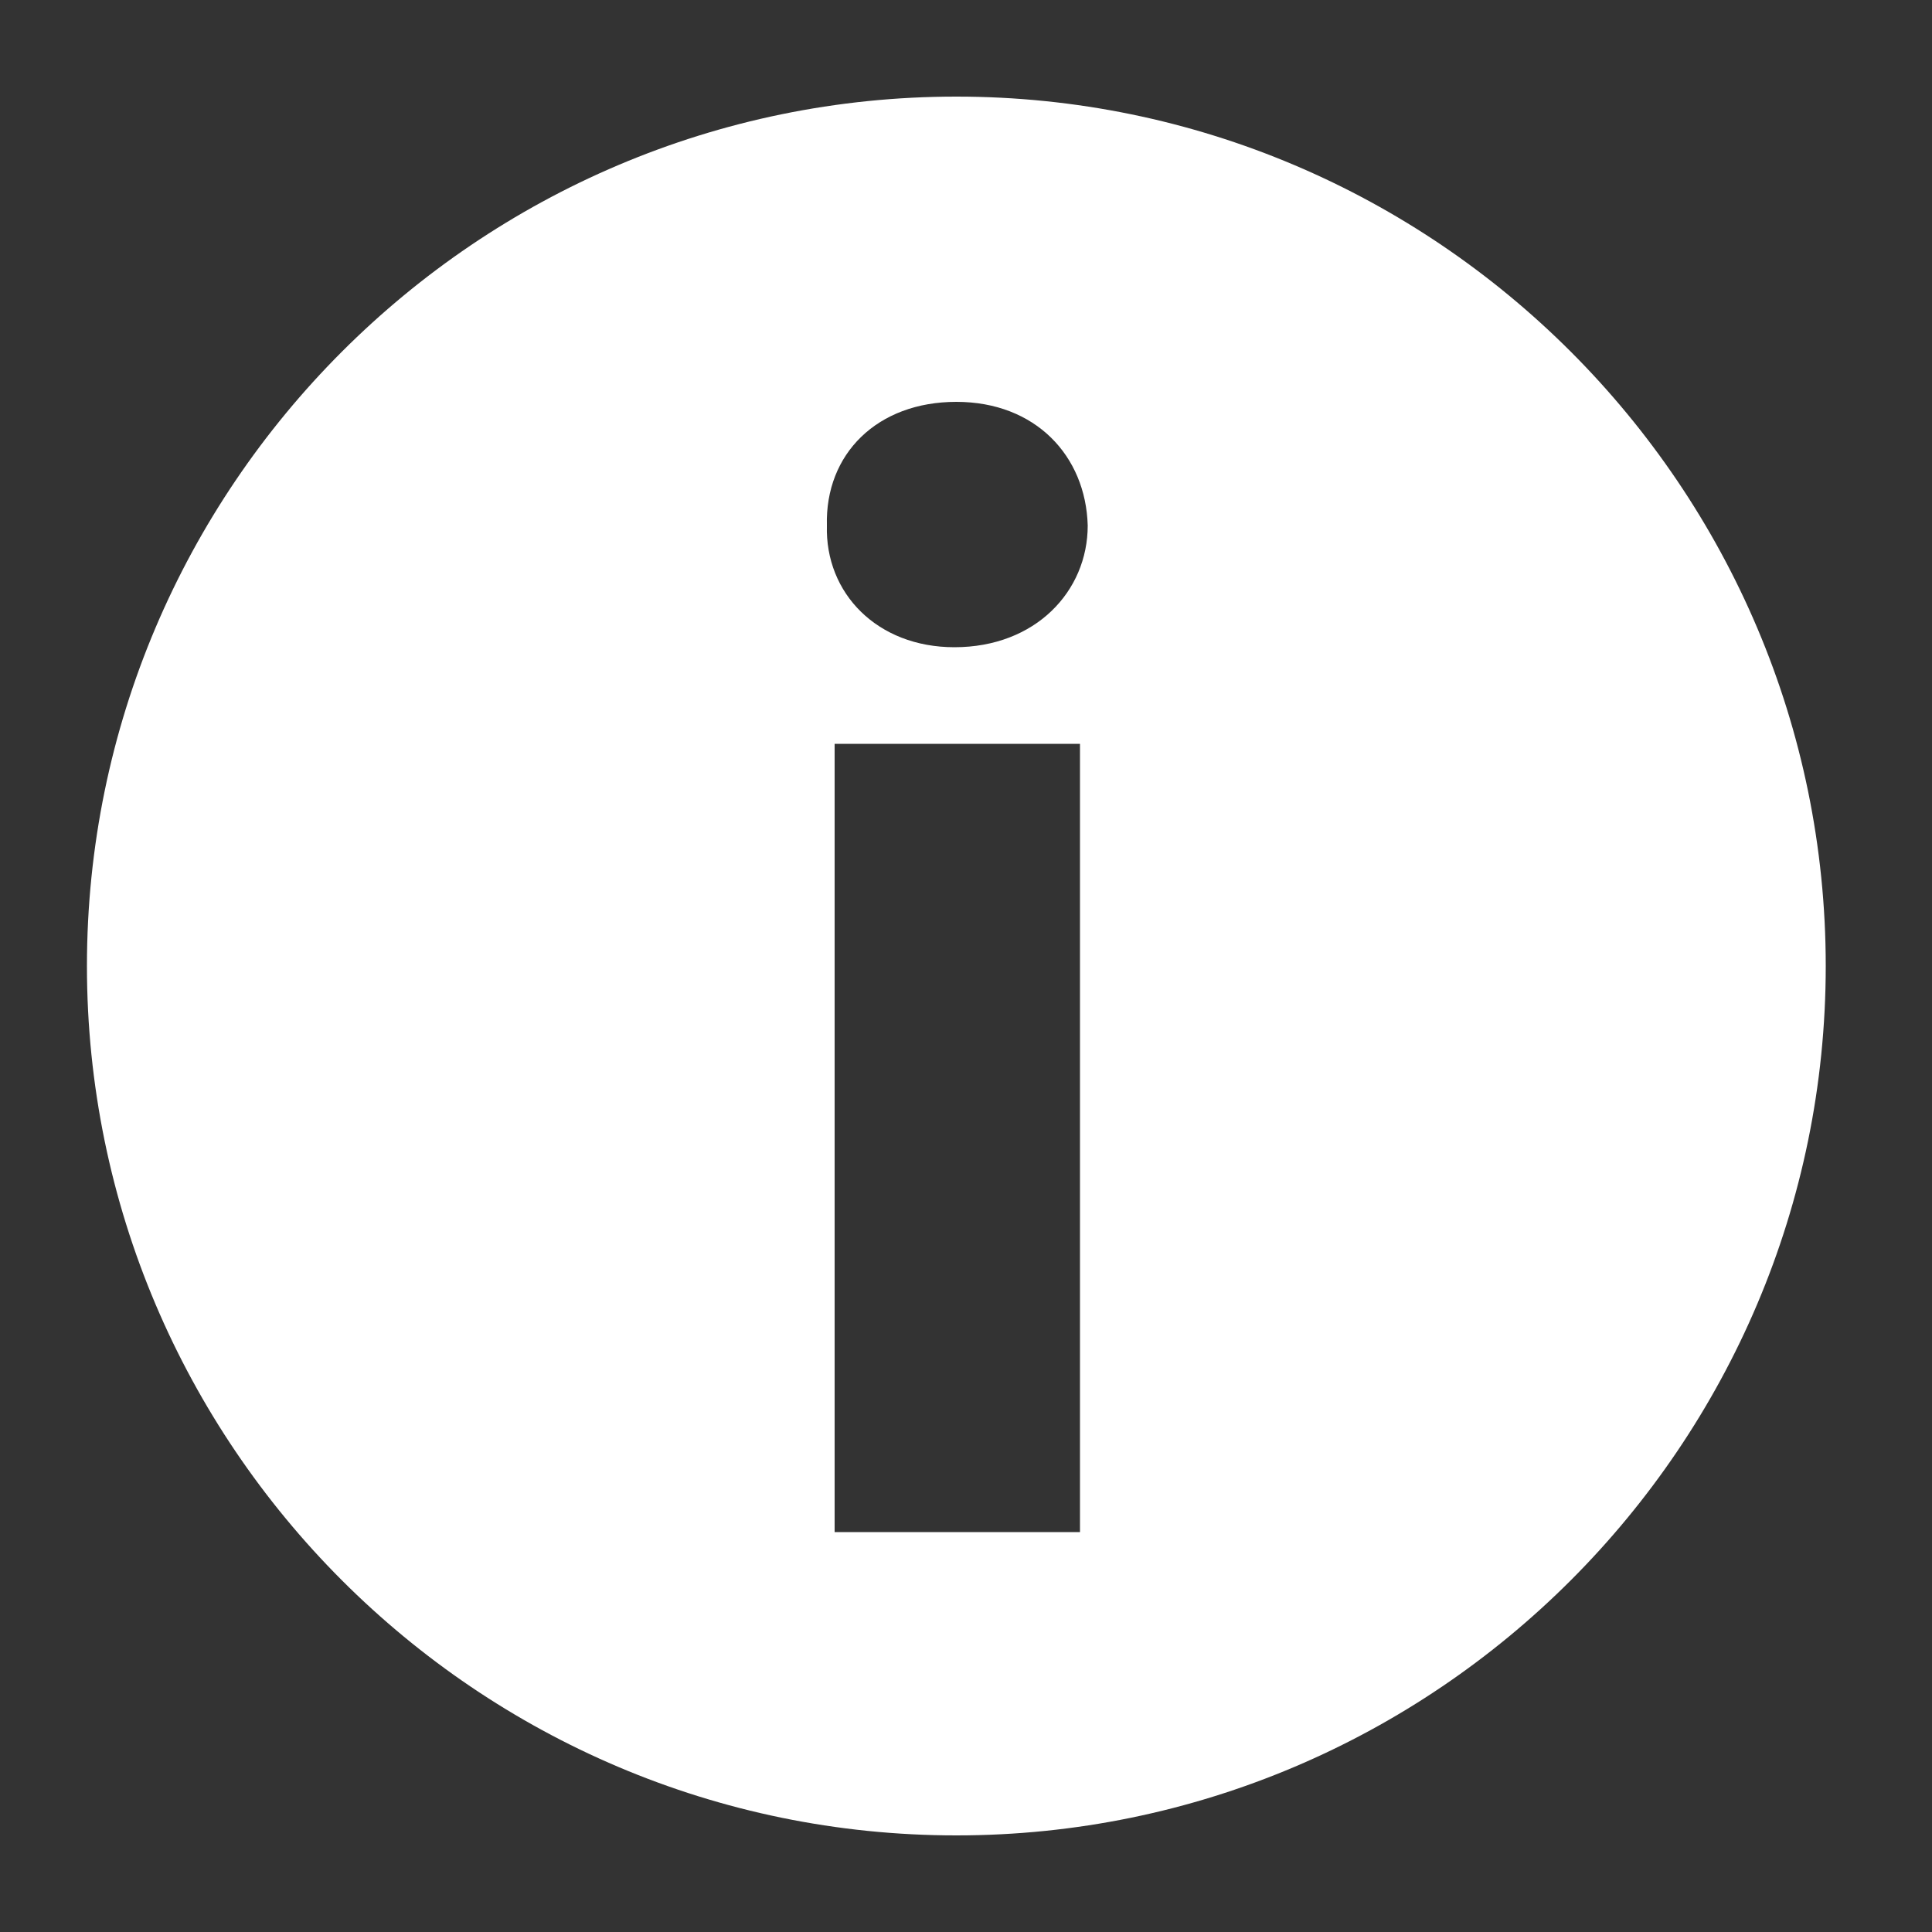
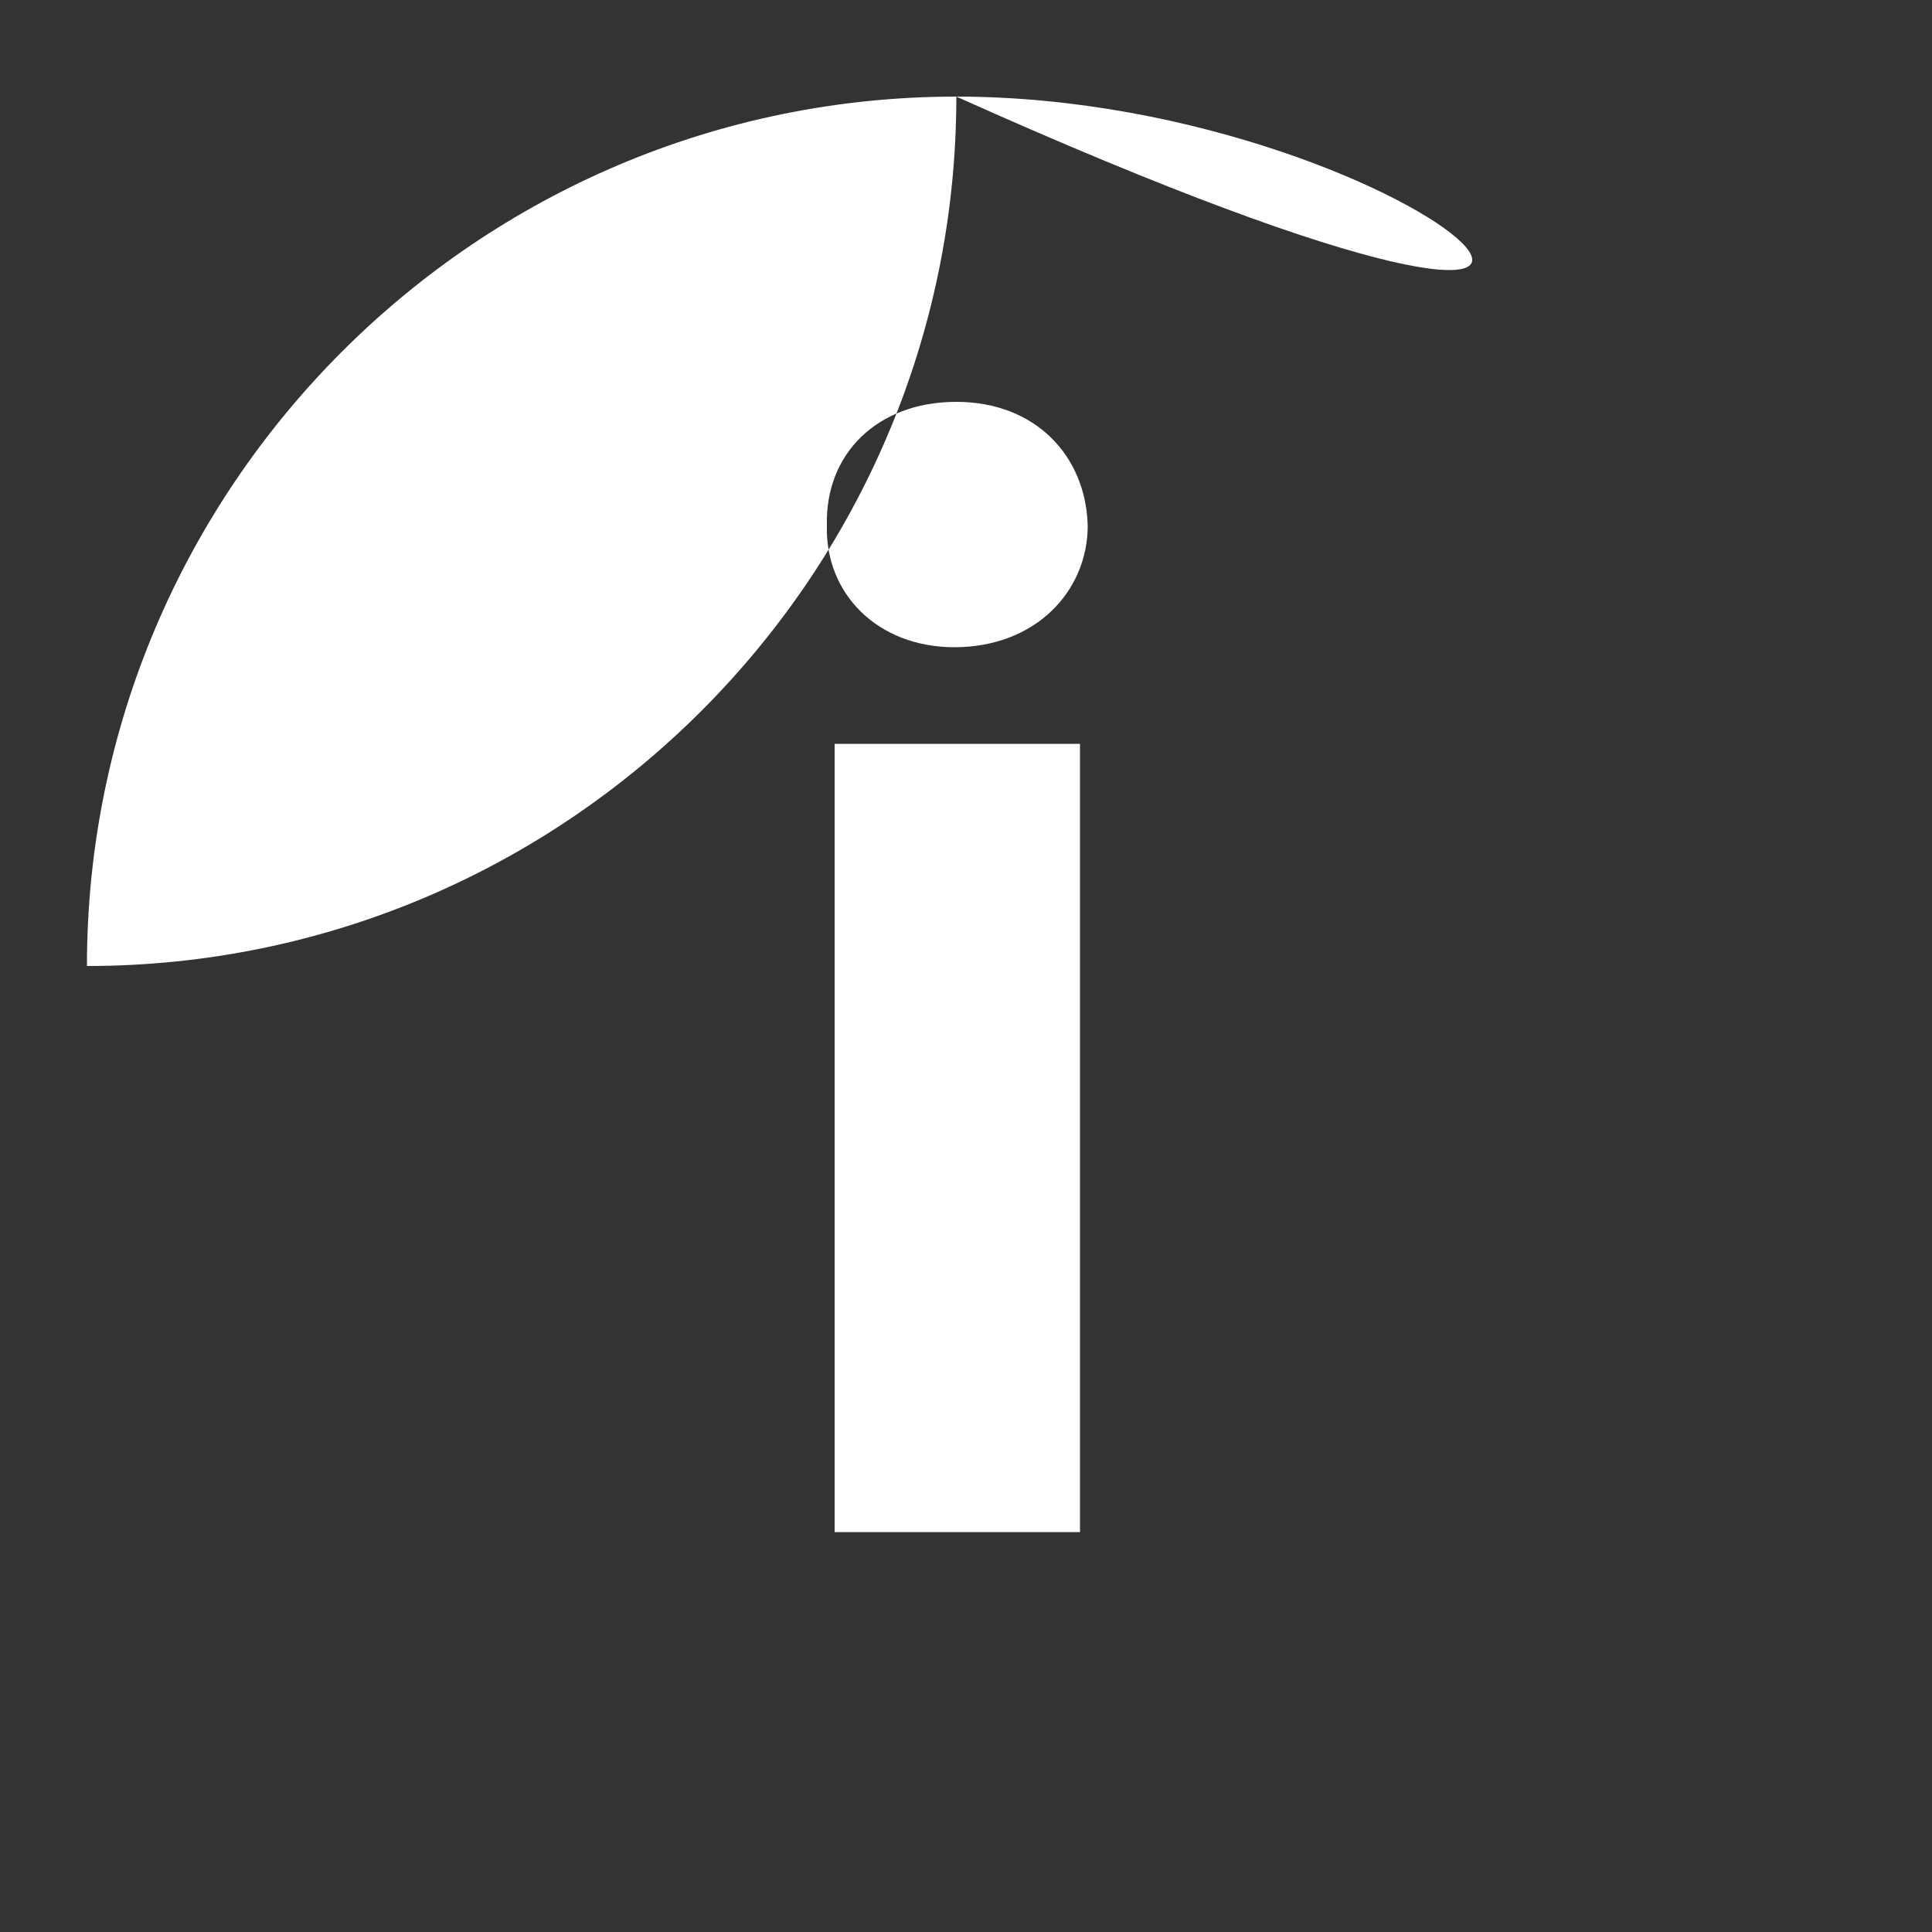
<svg xmlns="http://www.w3.org/2000/svg" enable-background="new 0 0 100 100" id="Layer_1" version="1.1" viewBox="0 0 100 100" xml:space="preserve">
  <rect x="0" y="0" width="100" height="100" fill="#333333" stroke="none" />
-   <path fill="#FFF" d="M49.5,5c-24.8,0-45,20.2-45,45c0,24.8,20.2,45,45,45c24.8,0,45-20.2,45-45C94.5,25.2,74.3,5,49.5,5z   M55.8,79.3H43.2V38.5h12.7V79.3z M49.4,33.5c-4,0-6.7-2.8-6.6-6.3c-0.1-3.7,2.6-6.4,6.7-6.4c4.1,0,6.7,2.8,6.8,6.4  C56.3,30.6,53.6,33.5,49.4,33.5z" id="Information" />
+   <path fill="#FFF" d="M49.5,5c-24.8,0-45,20.2-45,45c24.8,0,45-20.2,45-45C94.5,25.2,74.3,5,49.5,5z   M55.8,79.3H43.2V38.5h12.7V79.3z M49.4,33.5c-4,0-6.7-2.8-6.6-6.3c-0.1-3.7,2.6-6.4,6.7-6.4c4.1,0,6.7,2.8,6.8,6.4  C56.3,30.6,53.6,33.5,49.4,33.5z" id="Information" />
</svg>